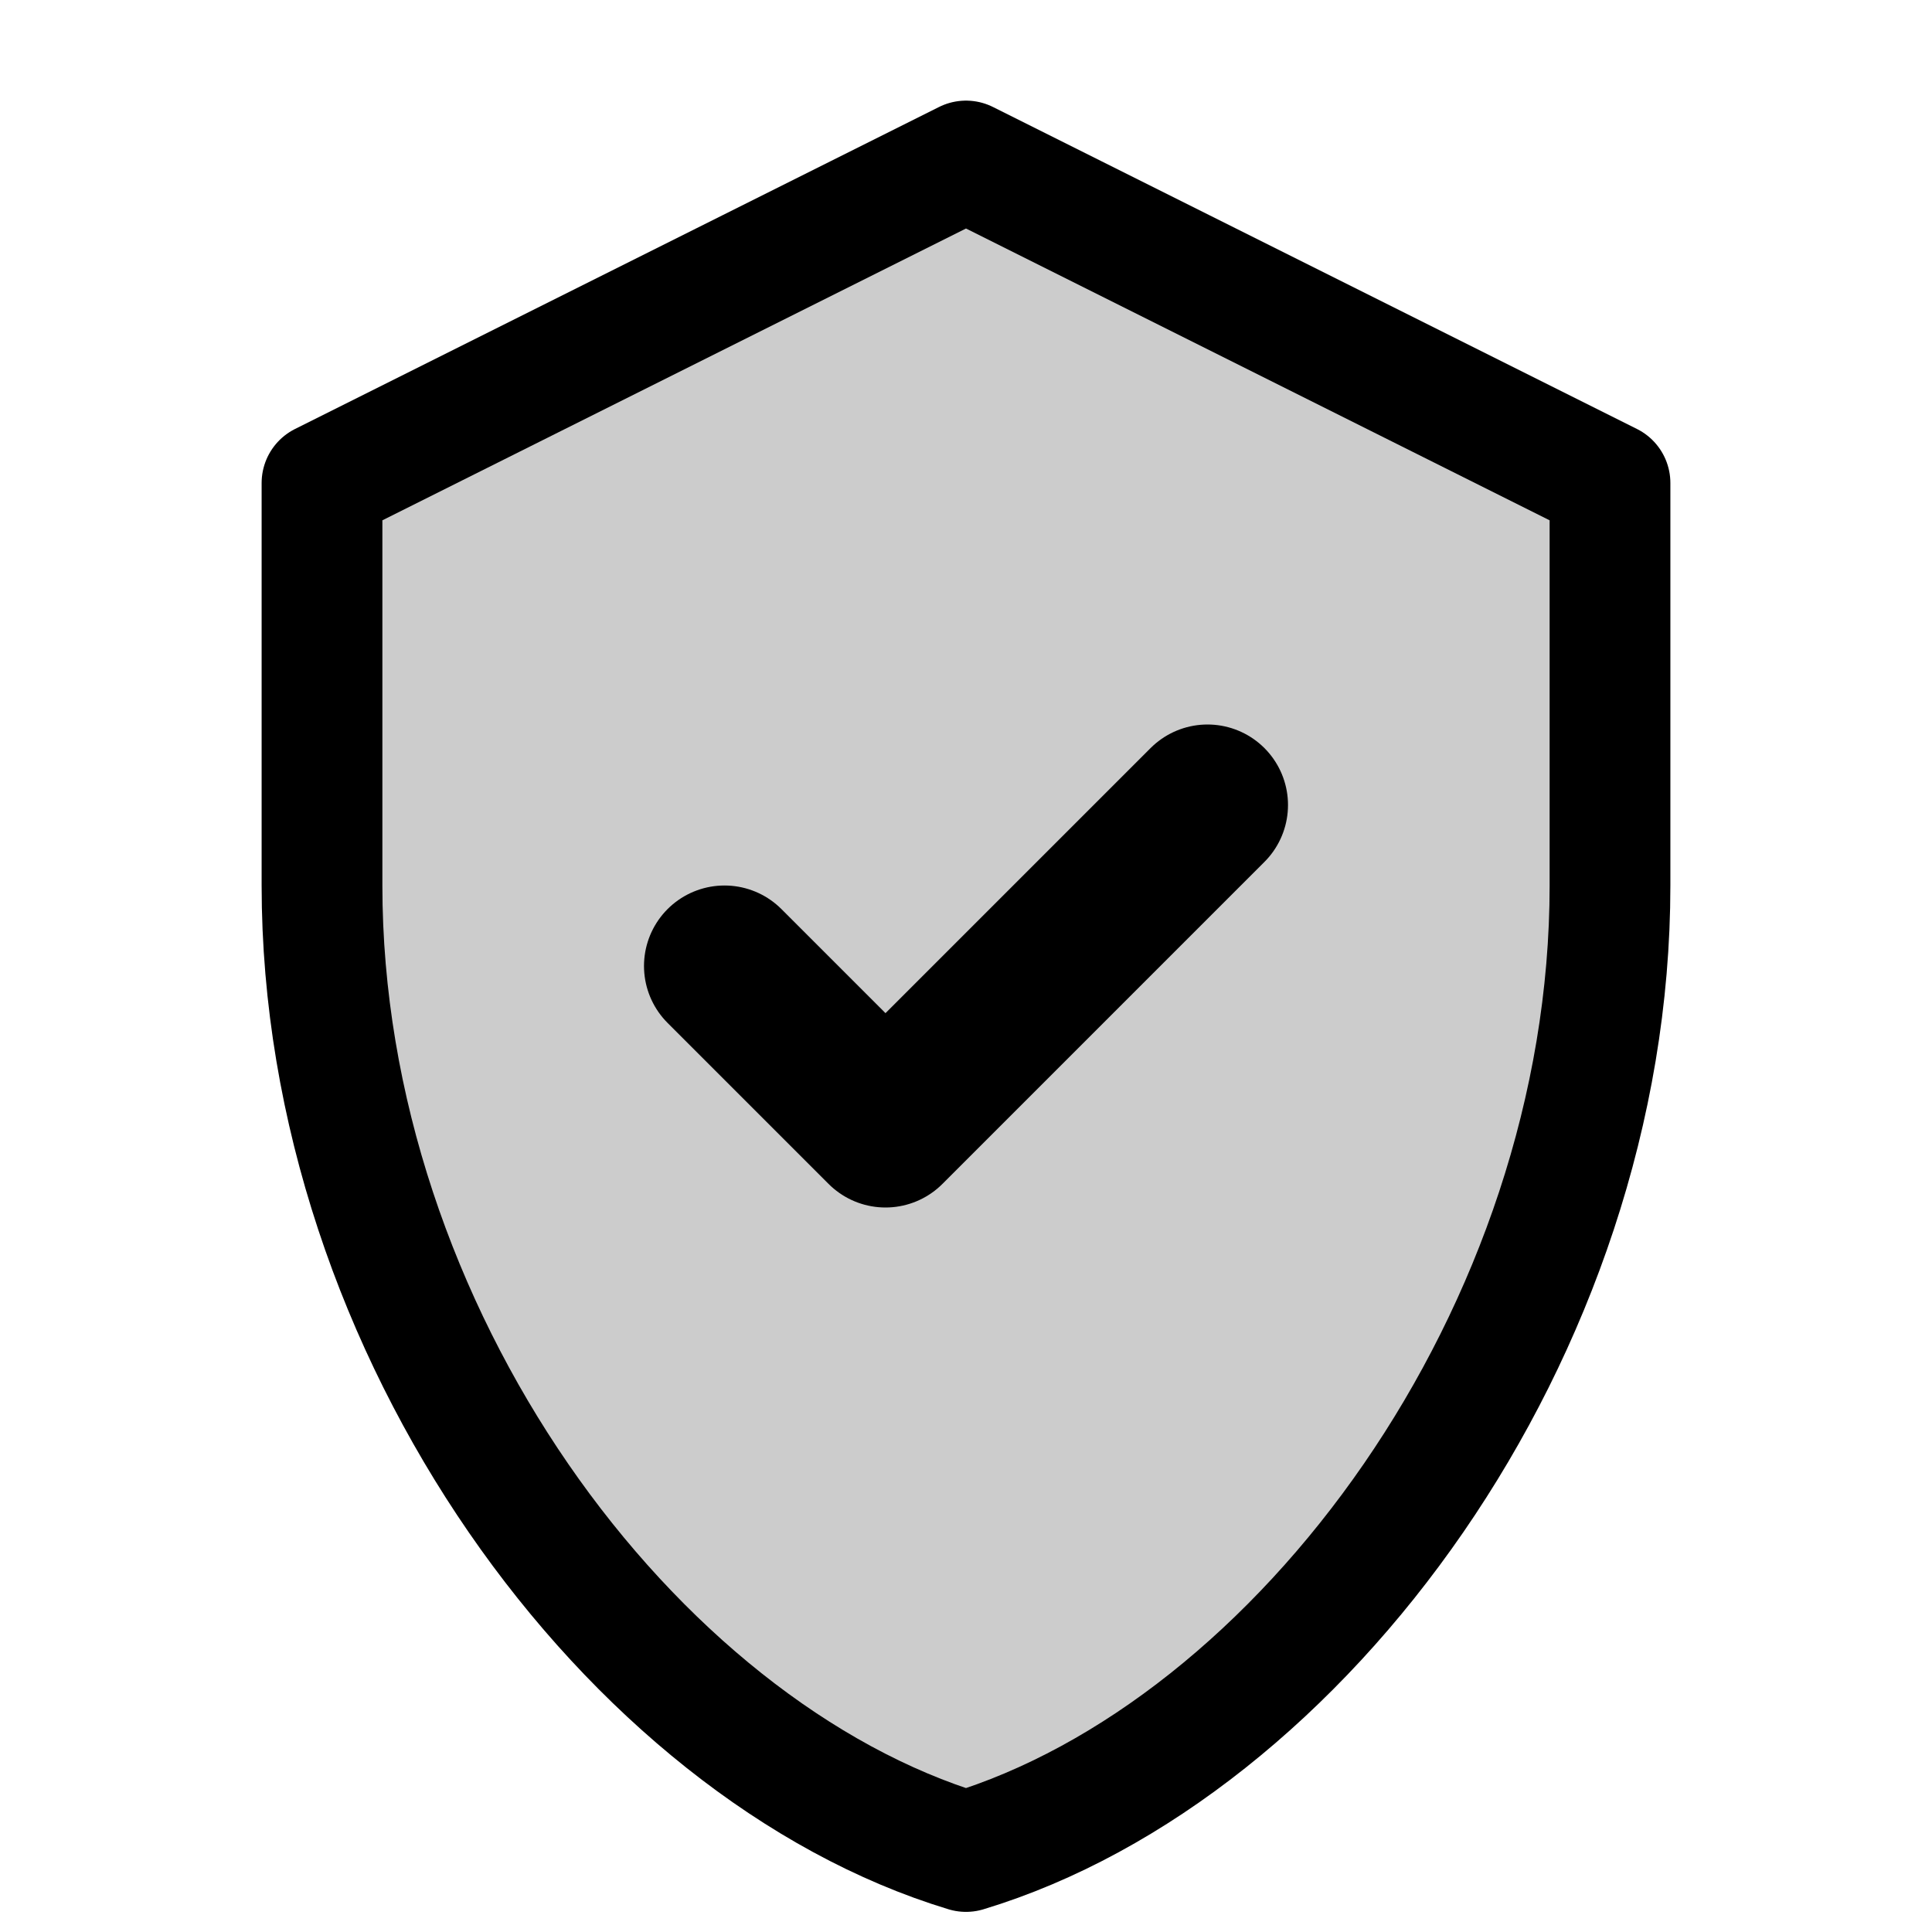
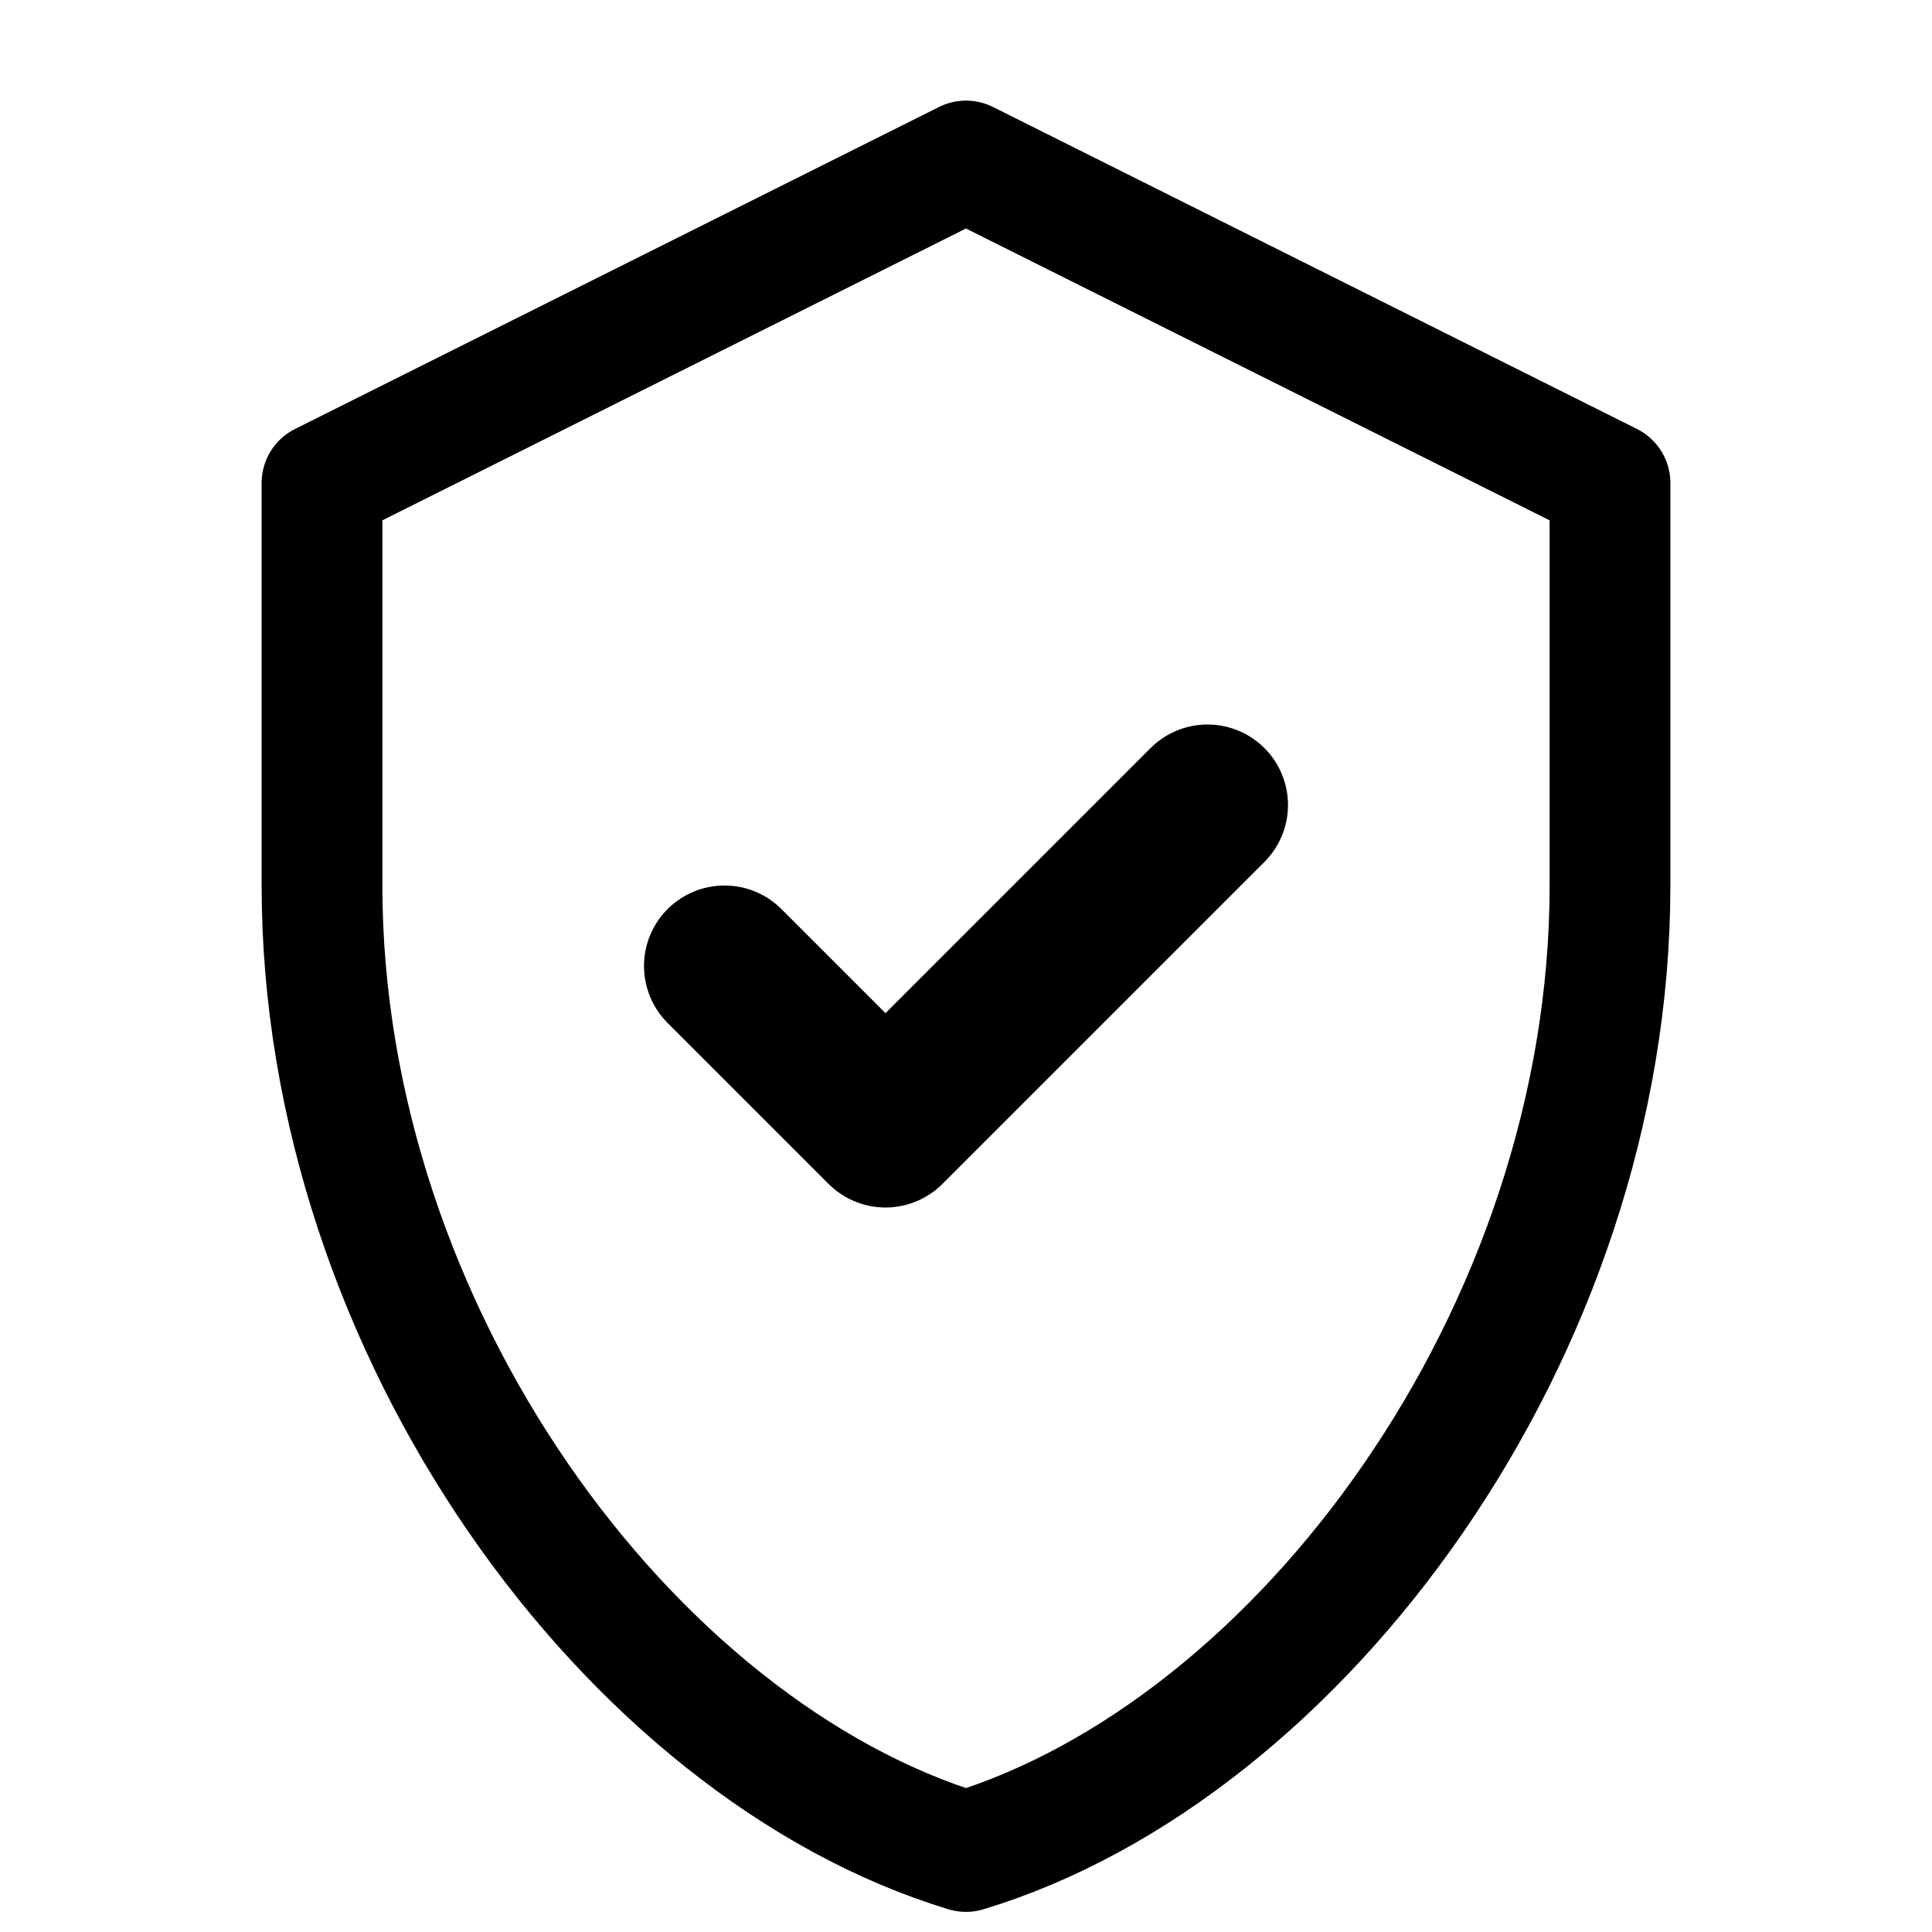
<svg xmlns="http://www.w3.org/2000/svg" width="24" height="24" viewBox="0 0 24 24" fill="none">
-   <path d="M12 2L4 6V11C4 16.55 7.84 21.74 12 23C16.16 21.74 20 16.55 20 11V6L12 2Z" fill="currentColor" opacity="0.2" />
-   <path d="M12 2L4 6V11C4 16.55 7.84 21.74 12 23C16.16 21.74 20 16.55 20 11V6L12 2Z" stroke="currentColor" stroke-width="1.5" stroke-linecap="round" stroke-linejoin="round" />
+   <path d="M12 2L4 6V11C4 16.55 7.84 21.74 12 23C16.16 21.74 20 16.55 20 11V6Z" stroke="currentColor" stroke-width="1.5" stroke-linecap="round" stroke-linejoin="round" />
  <path d="M9 12L11 14L15 10" stroke="currentColor" stroke-width="2" stroke-linecap="round" stroke-linejoin="round" />
</svg>